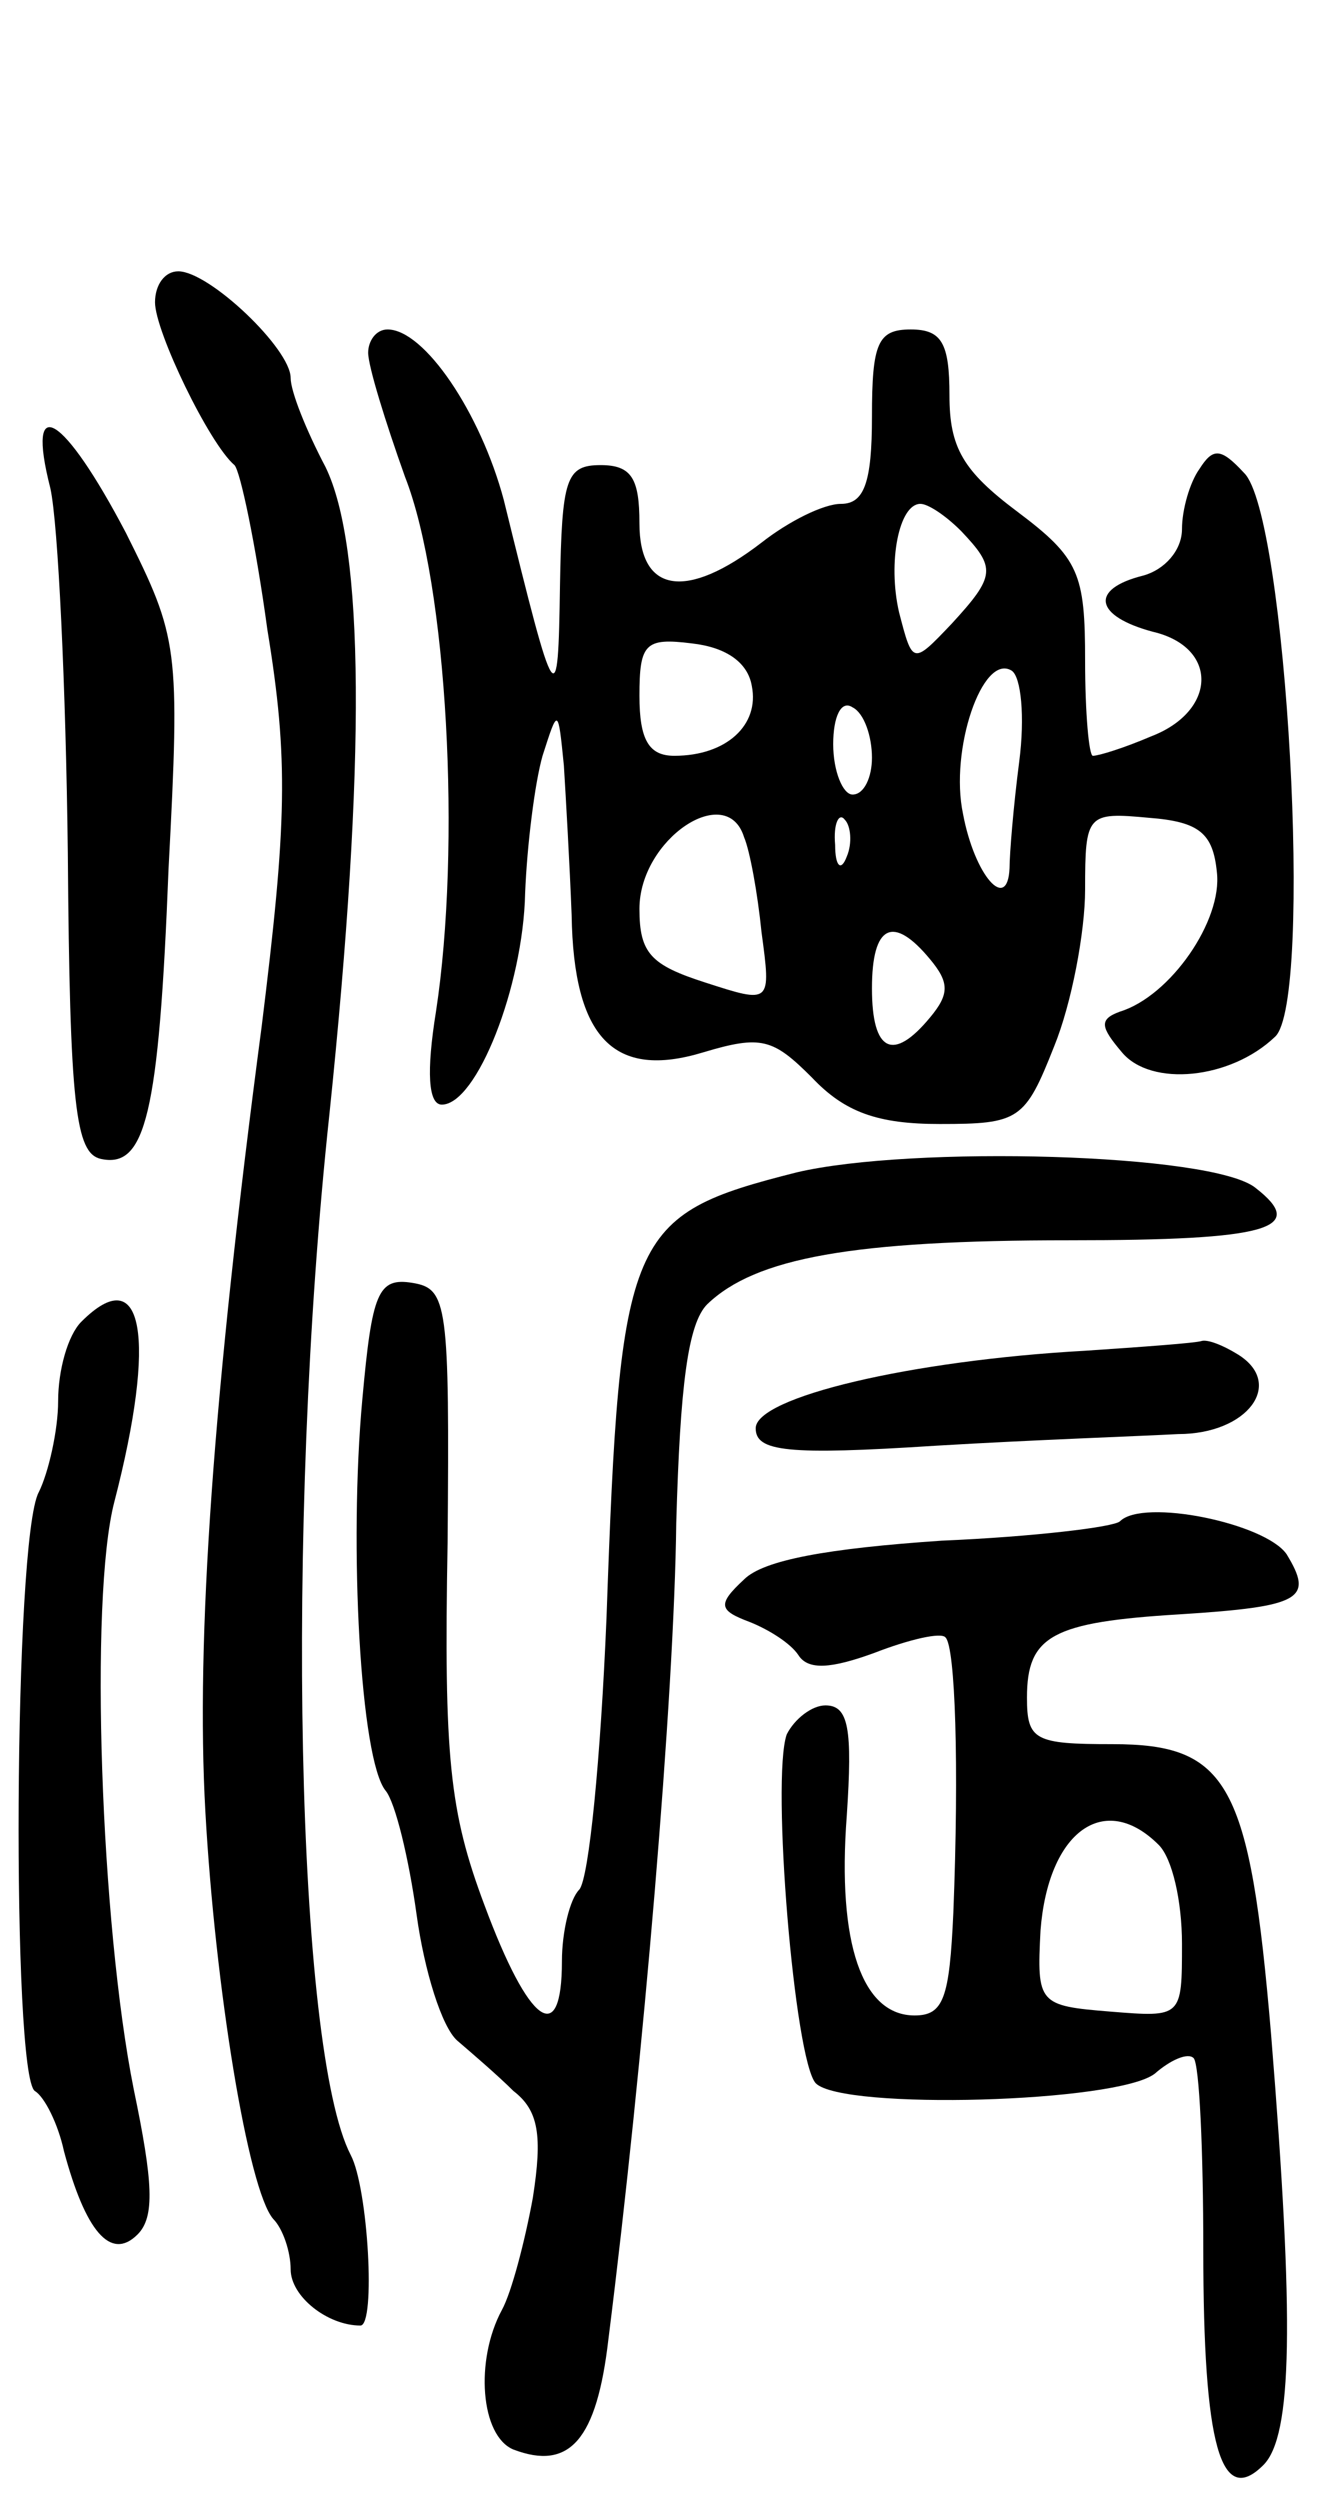
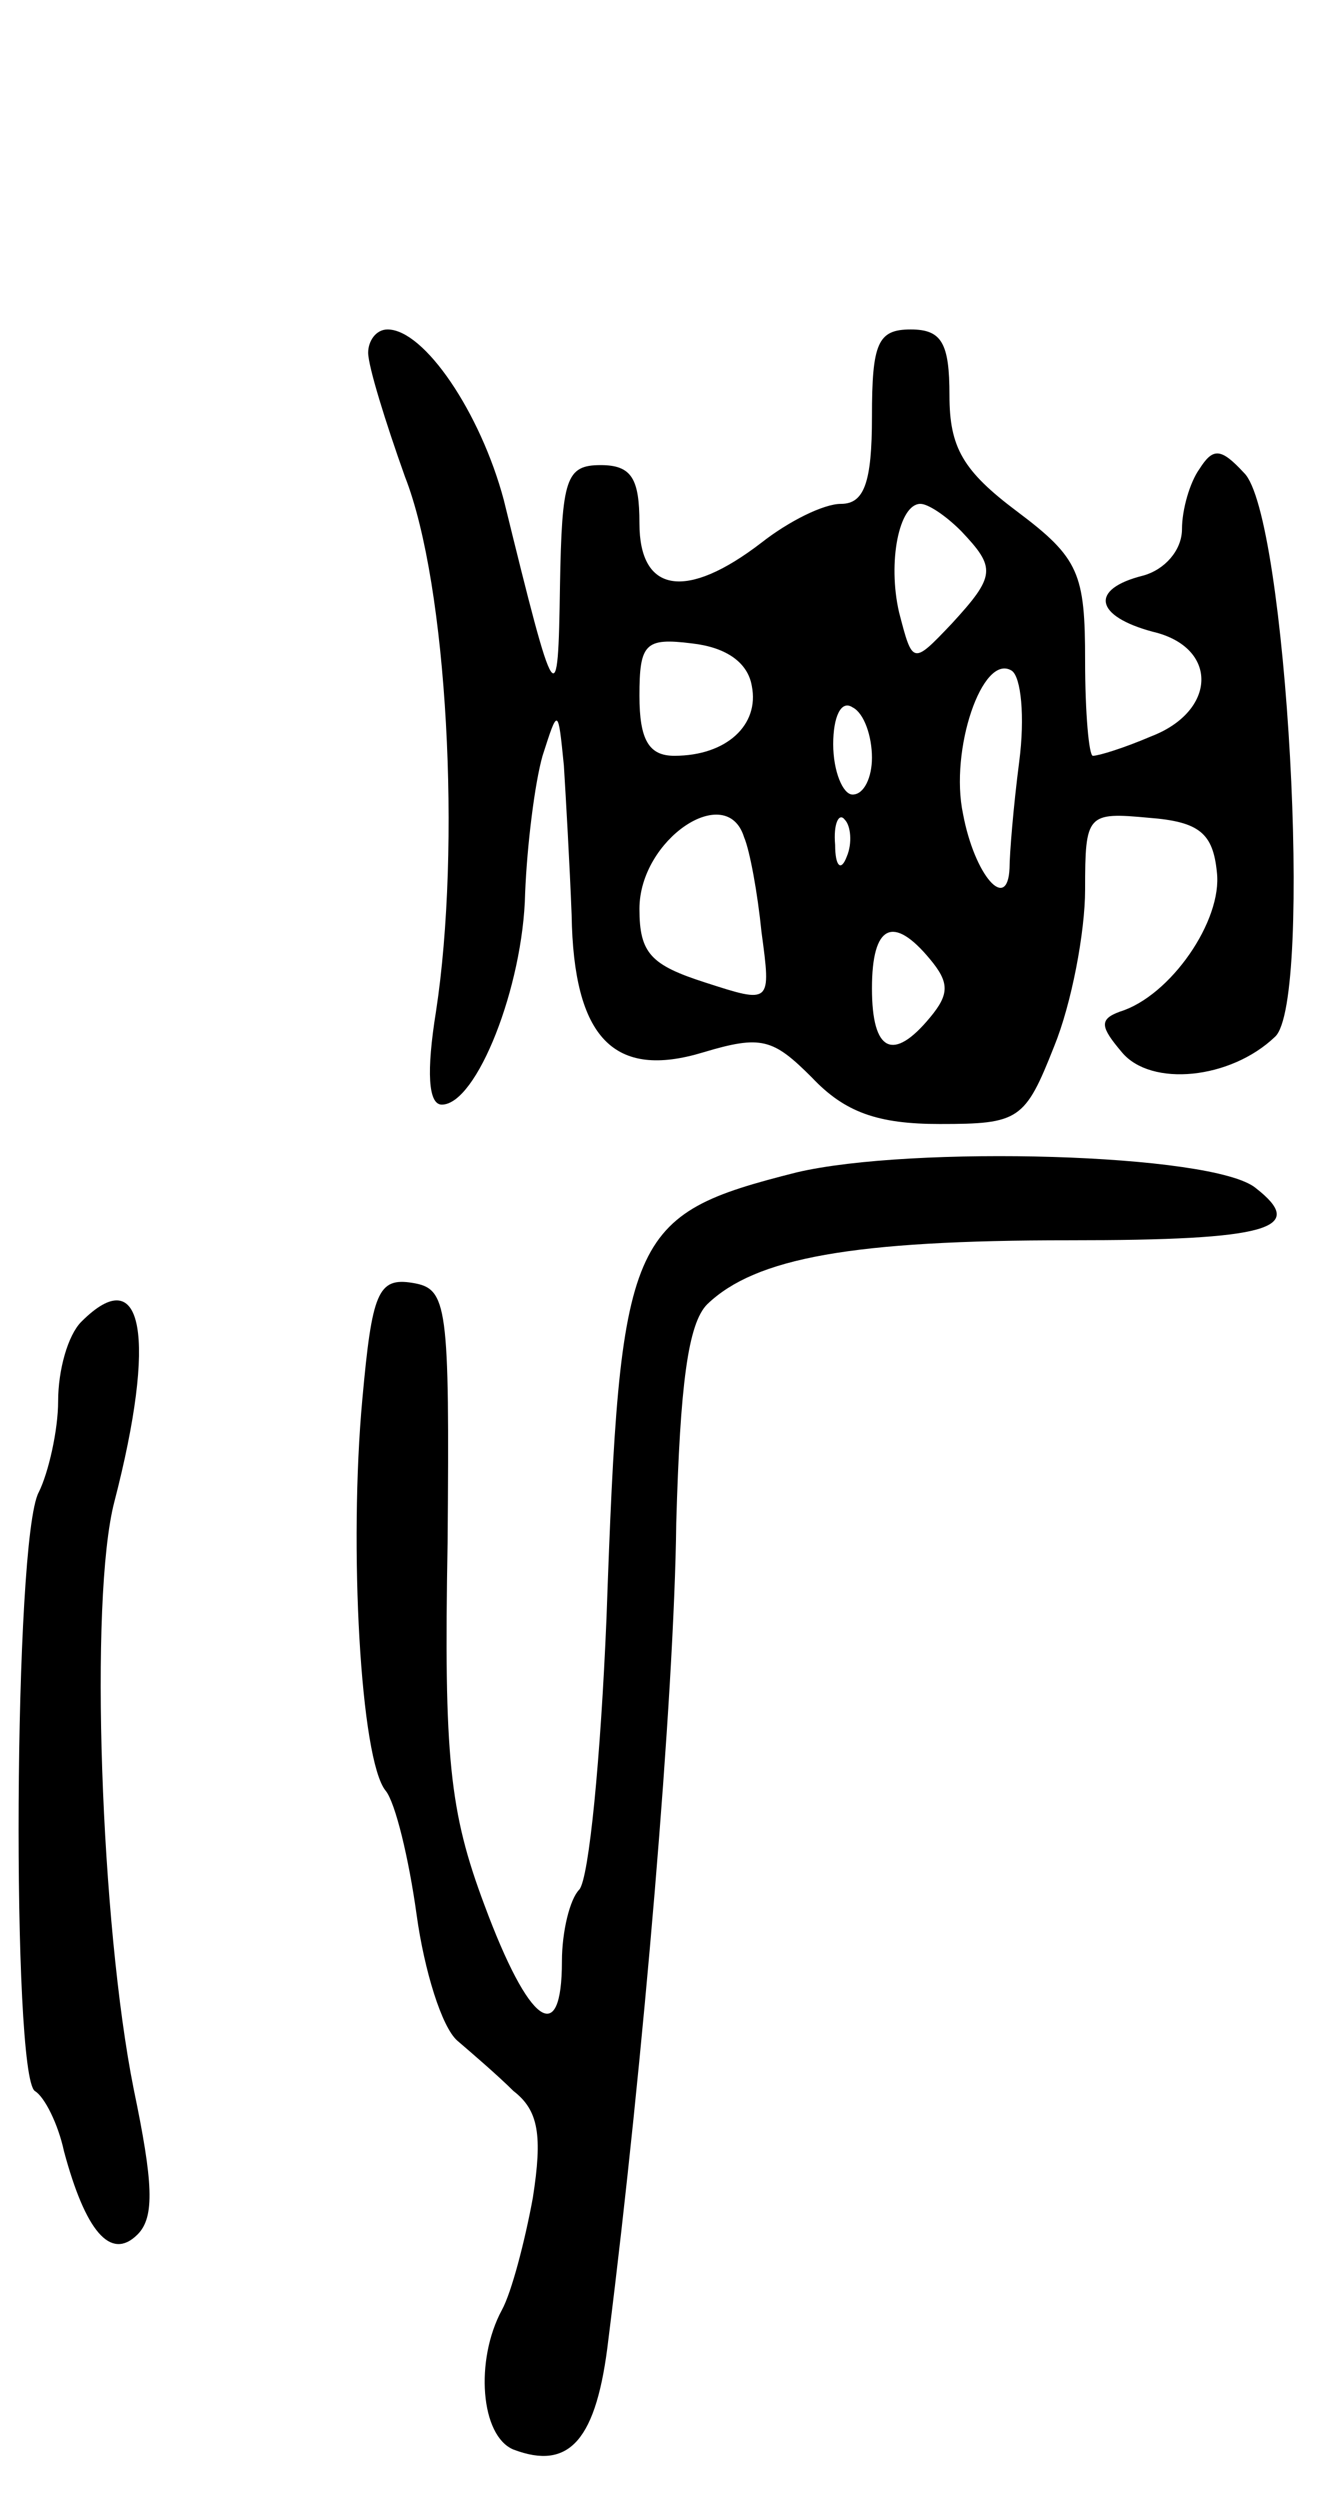
<svg xmlns="http://www.w3.org/2000/svg" version="1.0" width="69" height="129" viewBox="0 0 69 129">
  <g transform="translate(0,129) scale(0.1,-0.1)">
-     <path d="M80 1134 c0 -15 28 -73 41 -84 3 -3 11 -41 17 -85 11 -67 10 -100 -3 -205 -25 -189 -34 -316 -29 -405 5 -90 22 -195 35 -210 5 -5 9 -17 9 -26 0 -14 19 -29 36 -29 8 0 4 71 -5 88 -28 54 -34 323 -11 537 19 183 18 293 -2 334 -10 19 -18 39 -18 46 0 15 -42 55 -58 55 -7 0 -12 -7 -12 -16z" />
    <path d="M190 1108 c0 -7 9 -36 19 -64 22 -56 29 -191 16 -276 -5 -31 -4 -48 3 -48 18 0 42 61 43 109 1 25 5 57 9 71 8 25 8 25 11 -5 1 -16 3 -51 4 -77 1 -64 22 -85 68 -71 30 9 36 7 56 -13 17 -18 34 -24 66 -24 41 0 44 2 59 40 9 22 16 59 16 81 0 39 1 40 33 37 26 -2 33 -8 35 -28 3 -25 -24 -64 -50 -72 -11 -4 -10 -8 1 -21 15 -18 56 -14 79 8 20 18 6 270 -16 291 -12 13 -16 13 -23 2 -5 -7 -9 -21 -9 -31 0 -11 -9 -21 -20 -24 -28 -7 -25 -21 5 -29 34 -8 33 -41 -1 -54 -14 -6 -27 -10 -30 -10 -2 0 -4 22 -4 49 0 45 -3 53 -35 77 -28 21 -35 33 -35 60 0 27 -4 34 -20 34 -17 0 -20 -7 -20 -45 0 -34 -4 -45 -16 -45 -9 0 -27 -9 -41 -20 -39 -30 -63 -26 -63 10 0 23 -4 30 -20 30 -18 0 -20 -7 -21 -62 -1 -67 -2 -66 -29 44 -12 45 -41 88 -60 88 -6 0 -10 -6 -10 -12z m306 -92 c18 -19 18 -23 -5 -48 -20 -21 -20 -21 -27 6 -6 26 0 56 11 56 4 0 13 -6 21 -14z m-108 -80 c4 -20 -13 -36 -40 -36 -13 0 -18 8 -18 31 0 27 3 30 27 27 18 -2 29 -10 31 -22z m138 -39 c-3 -23 -5 -48 -5 -55 -1 -23 -18 -4 -24 28 -7 33 10 83 25 74 5 -3 7 -24 4 -47z m-76 2 c0 -10 -4 -19 -10 -19 -5 0 -10 12 -10 26 0 14 4 23 10 19 6 -3 10 -15 10 -26z m-66 -41 c3 -7 7 -29 9 -49 5 -37 5 -37 -29 -26 -28 9 -34 15 -34 38 0 36 45 66 54 37z m53 -10 c-3 -8 -6 -5 -6 6 -1 11 2 17 5 13 3 -3 4 -12 1 -19z m43 -53 c10 -12 10 -18 0 -30 -19 -23 -30 -18 -30 15 0 33 11 38 30 15z" />
-     <path d="M26 1038 c4 -18 8 -103 9 -188 1 -131 4 -155 17 -158 23 -5 30 22 35 150 6 114 5 119 -22 173 -32 61 -52 74 -39 23z" />
    <path d="M411 685 c-87 -22 -91 -31 -98 -230 -3 -72 -9 -134 -14 -140 -5 -5 -9 -22 -9 -37 0 -45 -17 -33 -40 29 -18 48 -21 76 -19 187 1 123 0 131 -18 134 -18 3 -21 -5 -26 -60 -7 -76 -1 -186 12 -202 5 -6 12 -35 16 -64 4 -29 13 -58 21 -65 7 -6 21 -18 29 -26 13 -10 15 -23 10 -55 -4 -22 -11 -49 -16 -58 -14 -26 -11 -65 6 -72 29 -11 43 5 49 57 18 143 34 332 35 421 2 71 6 103 16 113 25 24 75 33 187 33 103 0 123 6 96 27 -22 18 -178 22 -237 8z" />
    <path d="M42 608 c-7 -7 -12 -25 -12 -41 0 -15 -5 -37 -10 -47 -13 -24 -14 -301 -2 -309 5 -3 12 -17 15 -31 11 -41 24 -57 38 -43 9 9 8 27 -2 75 -17 85 -23 253 -10 303 22 85 15 125 -17 93z" />
-     <path d="M560 593 c-90 -5 -170 -24 -170 -40 0 -12 16 -14 93 -9 50 3 107 5 125 6 36 0 55 26 31 41 -8 5 -16 8 -19 7 -3 -1 -30 -3 -60 -5z" />
-     <path d="M578 505 c-3 -3 -45 -8 -92 -10 -59 -4 -92 -10 -102 -20 -14 -13 -13 -16 3 -22 10 -4 21 -11 25 -17 5 -8 17 -7 39 1 18 7 35 11 37 8 5 -5 7 -66 4 -142 -2 -44 -5 -53 -20 -53 -27 0 -40 37 -35 103 3 45 1 57 -11 57 -7 0 -16 -7 -20 -15 -8 -23 4 -168 15 -180 14 -14 156 -10 175 5 8 7 17 11 20 8 3 -3 5 -48 5 -99 0 -101 9 -133 31 -111 15 15 16 74 4 222 -11 130 -22 150 -82 150 -40 0 -44 2 -44 24 0 32 13 39 79 43 63 4 69 8 55 31 -11 16 -74 29 -86 17z m20 -167 c7 -7 12 -29 12 -51 0 -38 0 -38 -37 -35 -37 3 -38 4 -36 42 4 51 33 72 61 44z" />
  </g>
</svg>